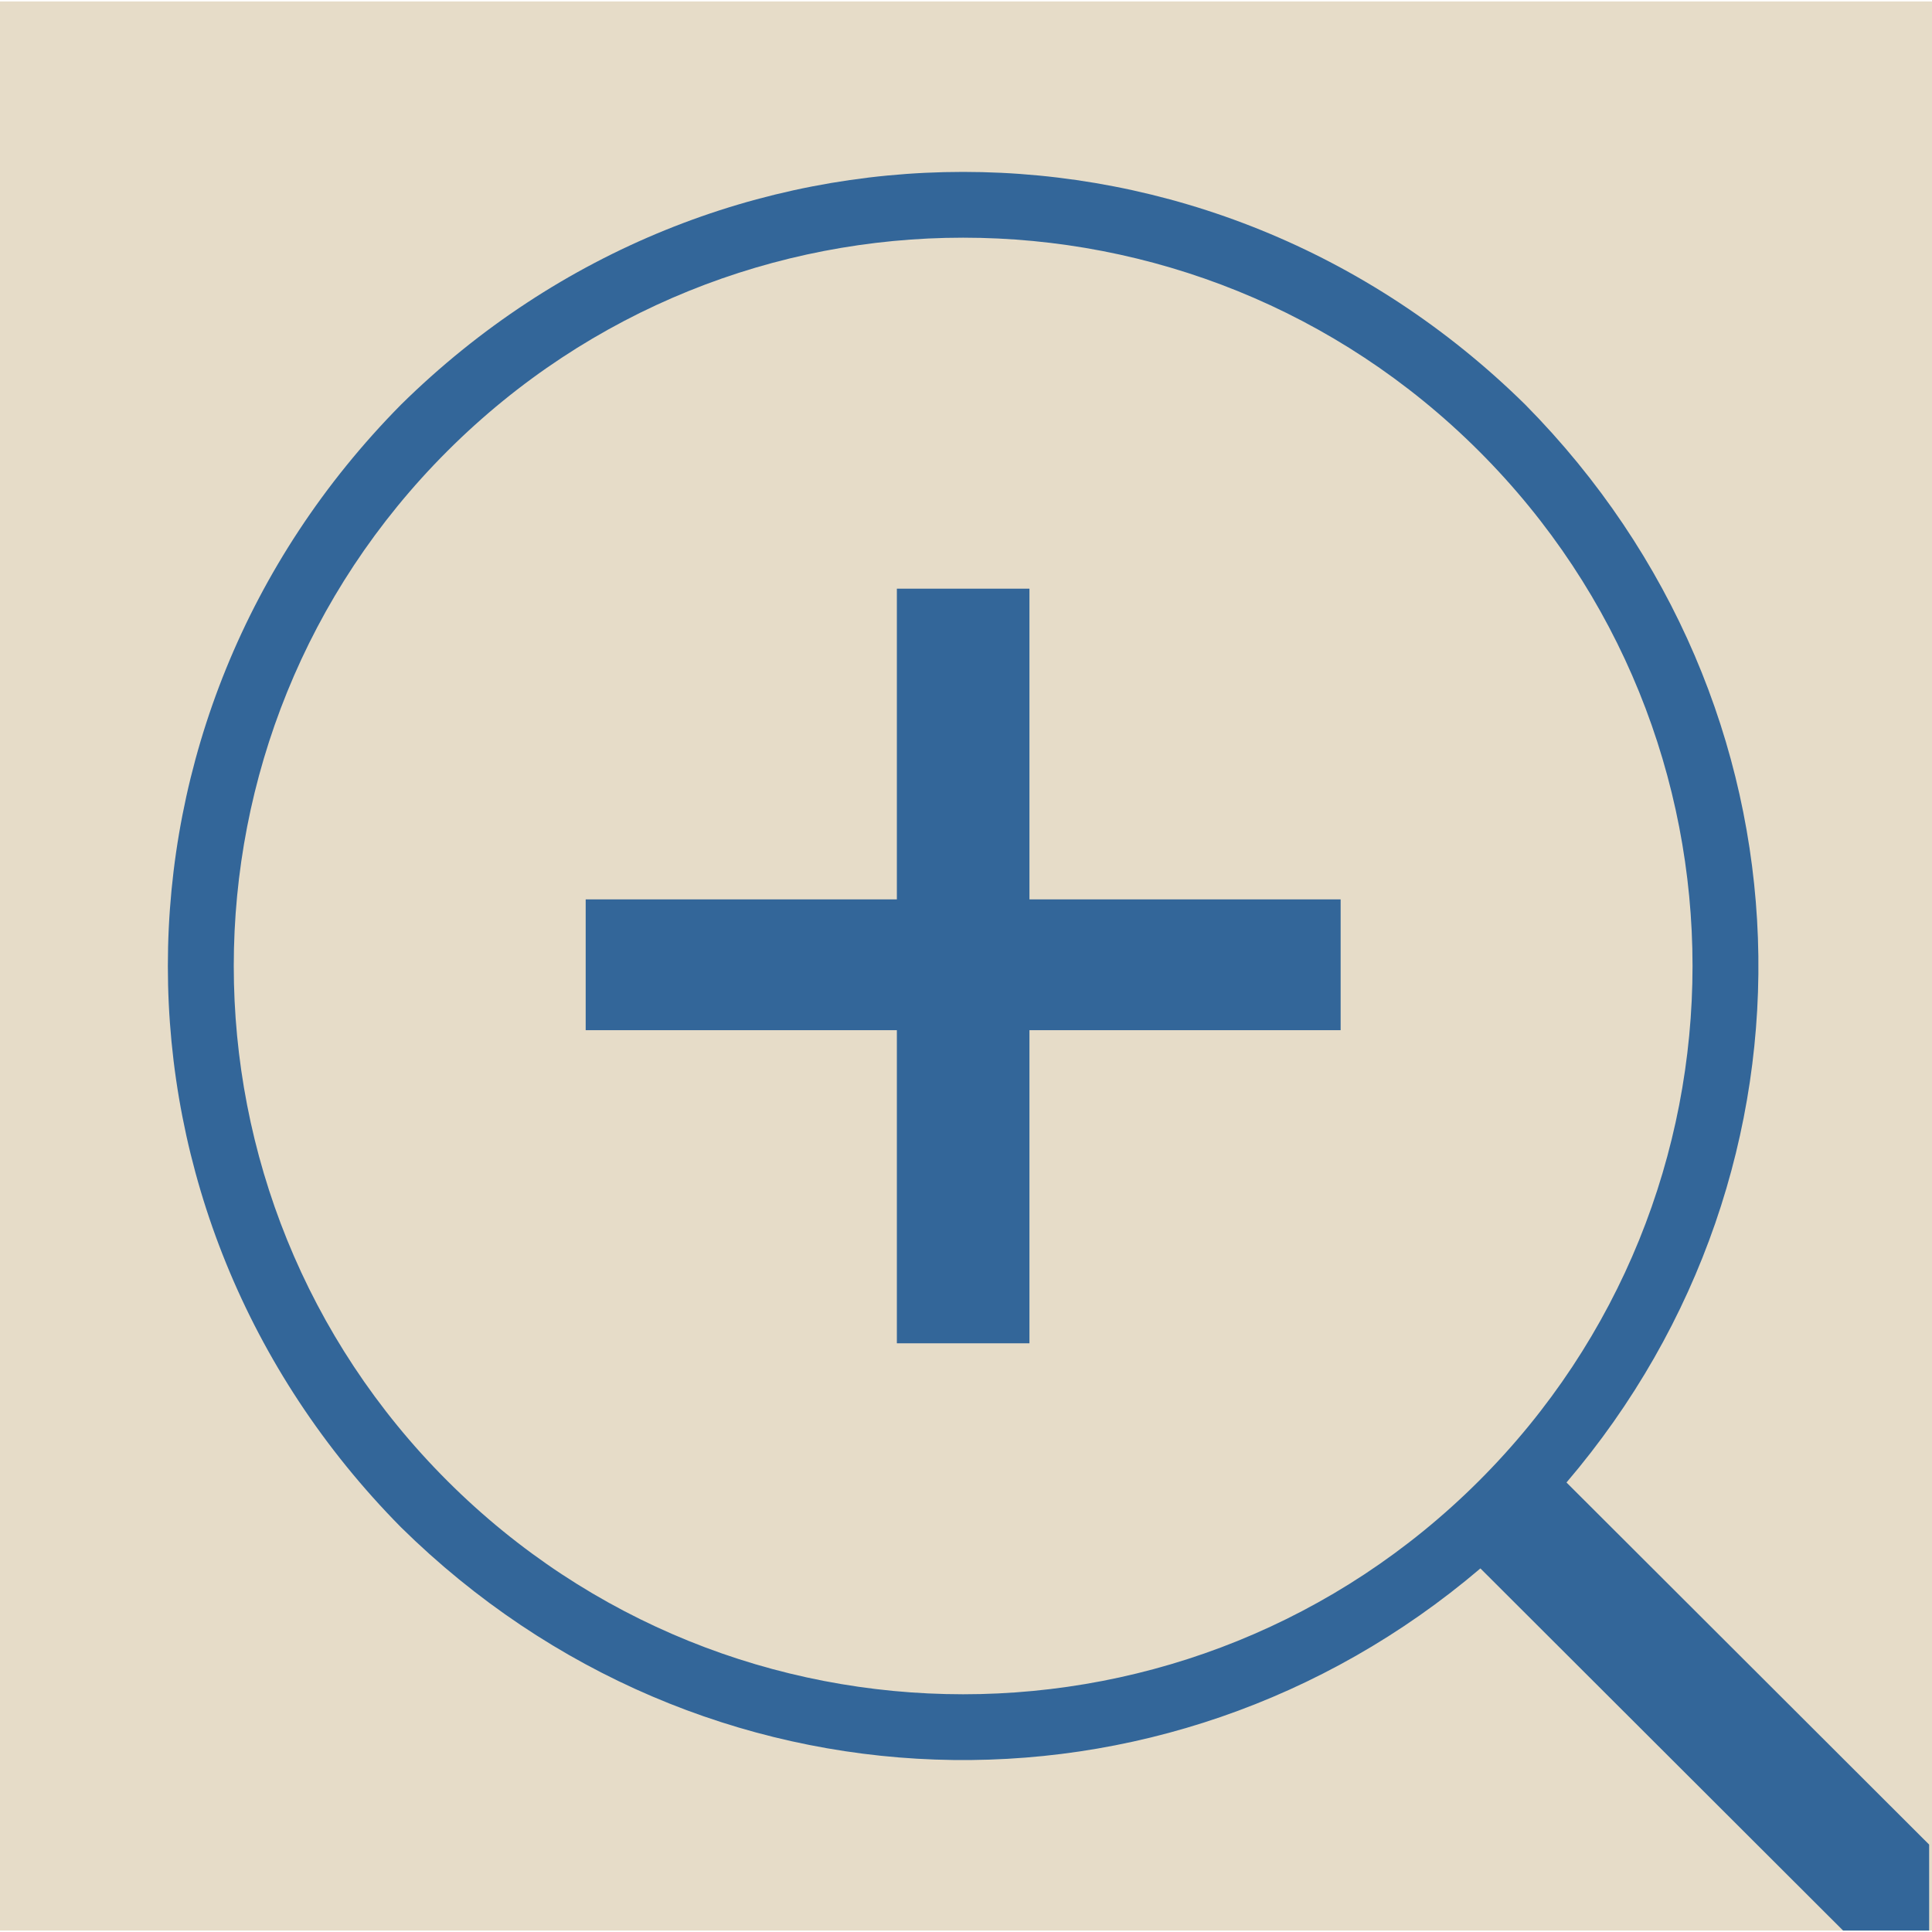
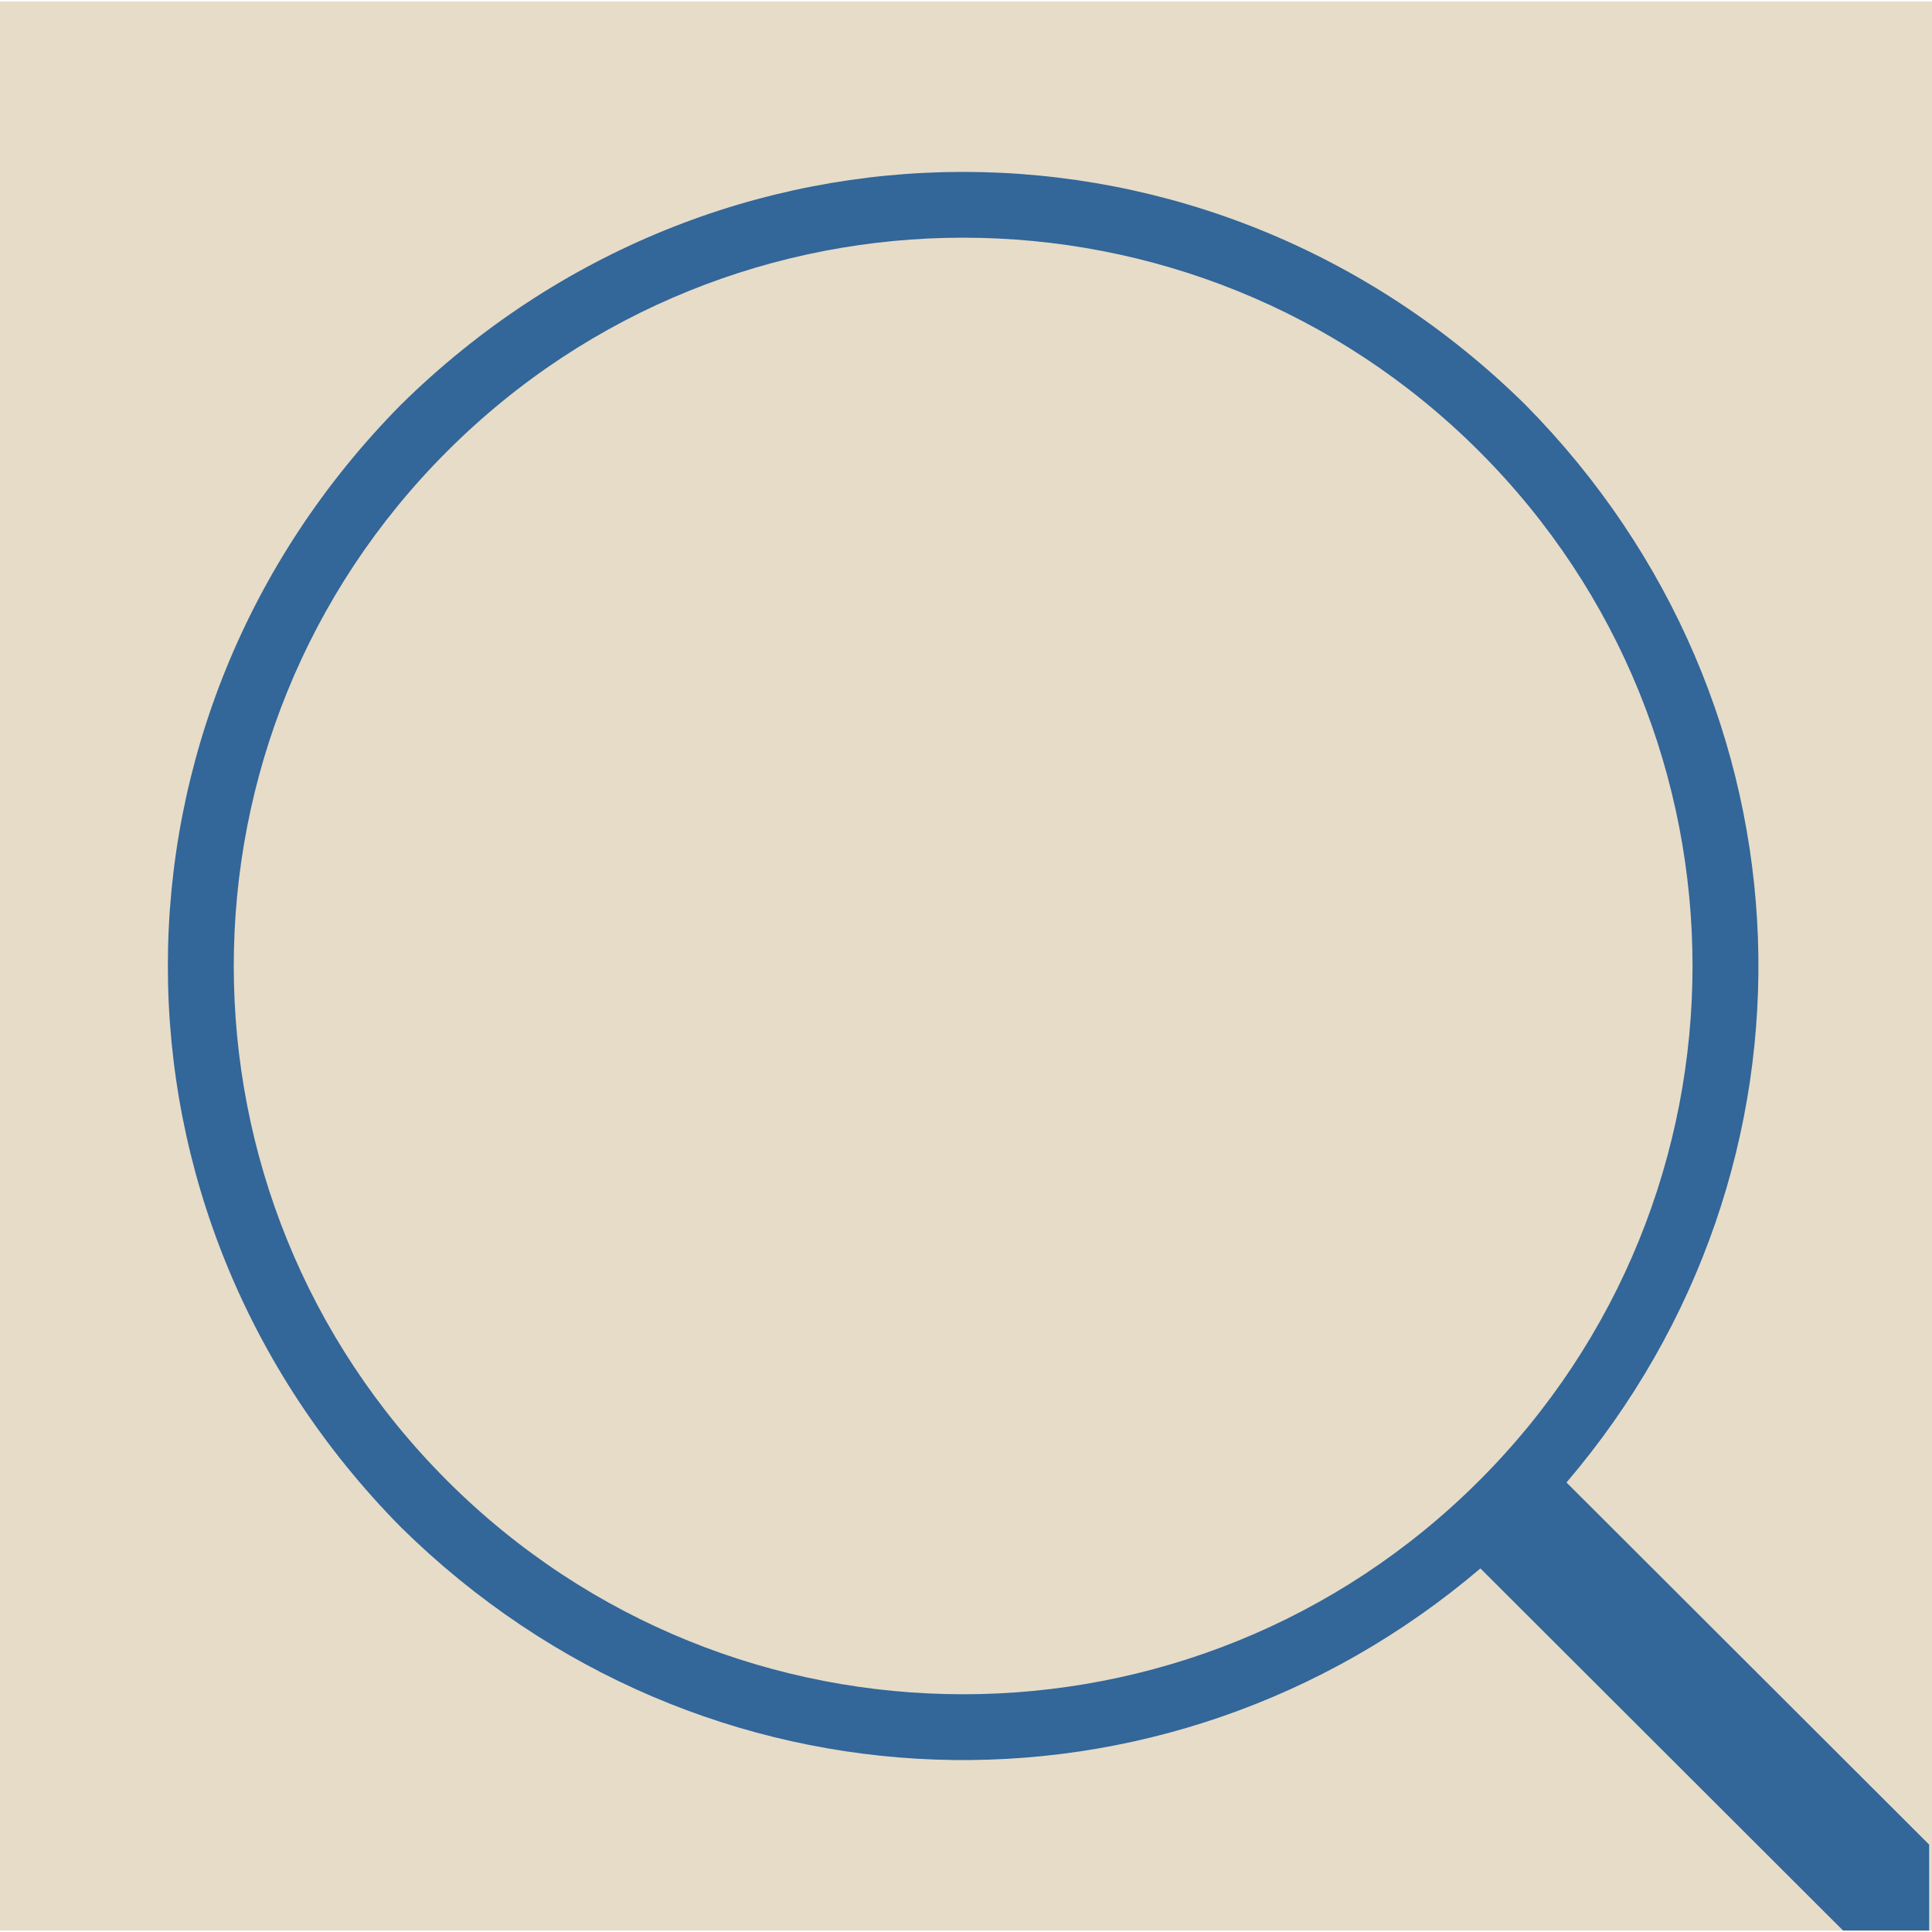
<svg xmlns="http://www.w3.org/2000/svg" xml:space="preserve" width="34px" height="34px" style="shape-rendering:geometricPrecision; text-rendering:geometricPrecision; image-rendering:optimizeQuality; fill-rule:evenodd; clip-rule:evenodd" viewBox="0 0 77813 77696">
  <defs>
    <style type="text/css">
   
    .fil0 {fill:#E6DCC8}
    .fil1 {fill:#336699;fill-rule:nonzero}
   
  </style>
  </defs>
  <g id="Livello_x0020_1">
    <g id="_517318848">
      <rect class="fil0" width="77813" height="77696" />
      <path class="fil1" d="M61433 16240c-12691,-12500 -32592,-12500 -45283,0 -12519,12671 -12519,32543 0,45214 12103,11922 30765,12474 43475,1657l14607 14585 3466 0 0 -3462 -14606 -14584c10833,-12691 10280,-31325 -1659,-43410zm-43413 1867c11473,-11458 30070,-11456 41544,0 11473,11456 11472,30025 0,41481 -11474,11456 -30071,11455 -41544,0 -11474,-11458 -11473,-30026 0,-41481z" />
-       <polygon class="fil1" points="36122,54044 36122,41433 23589,41433 23589,36165 36122,36165 36122,23651 41462,23651 41462,36165 53995,36165 53995,41433 41462,41433 41462,54044 " />
    </g>
  </g>
</svg>